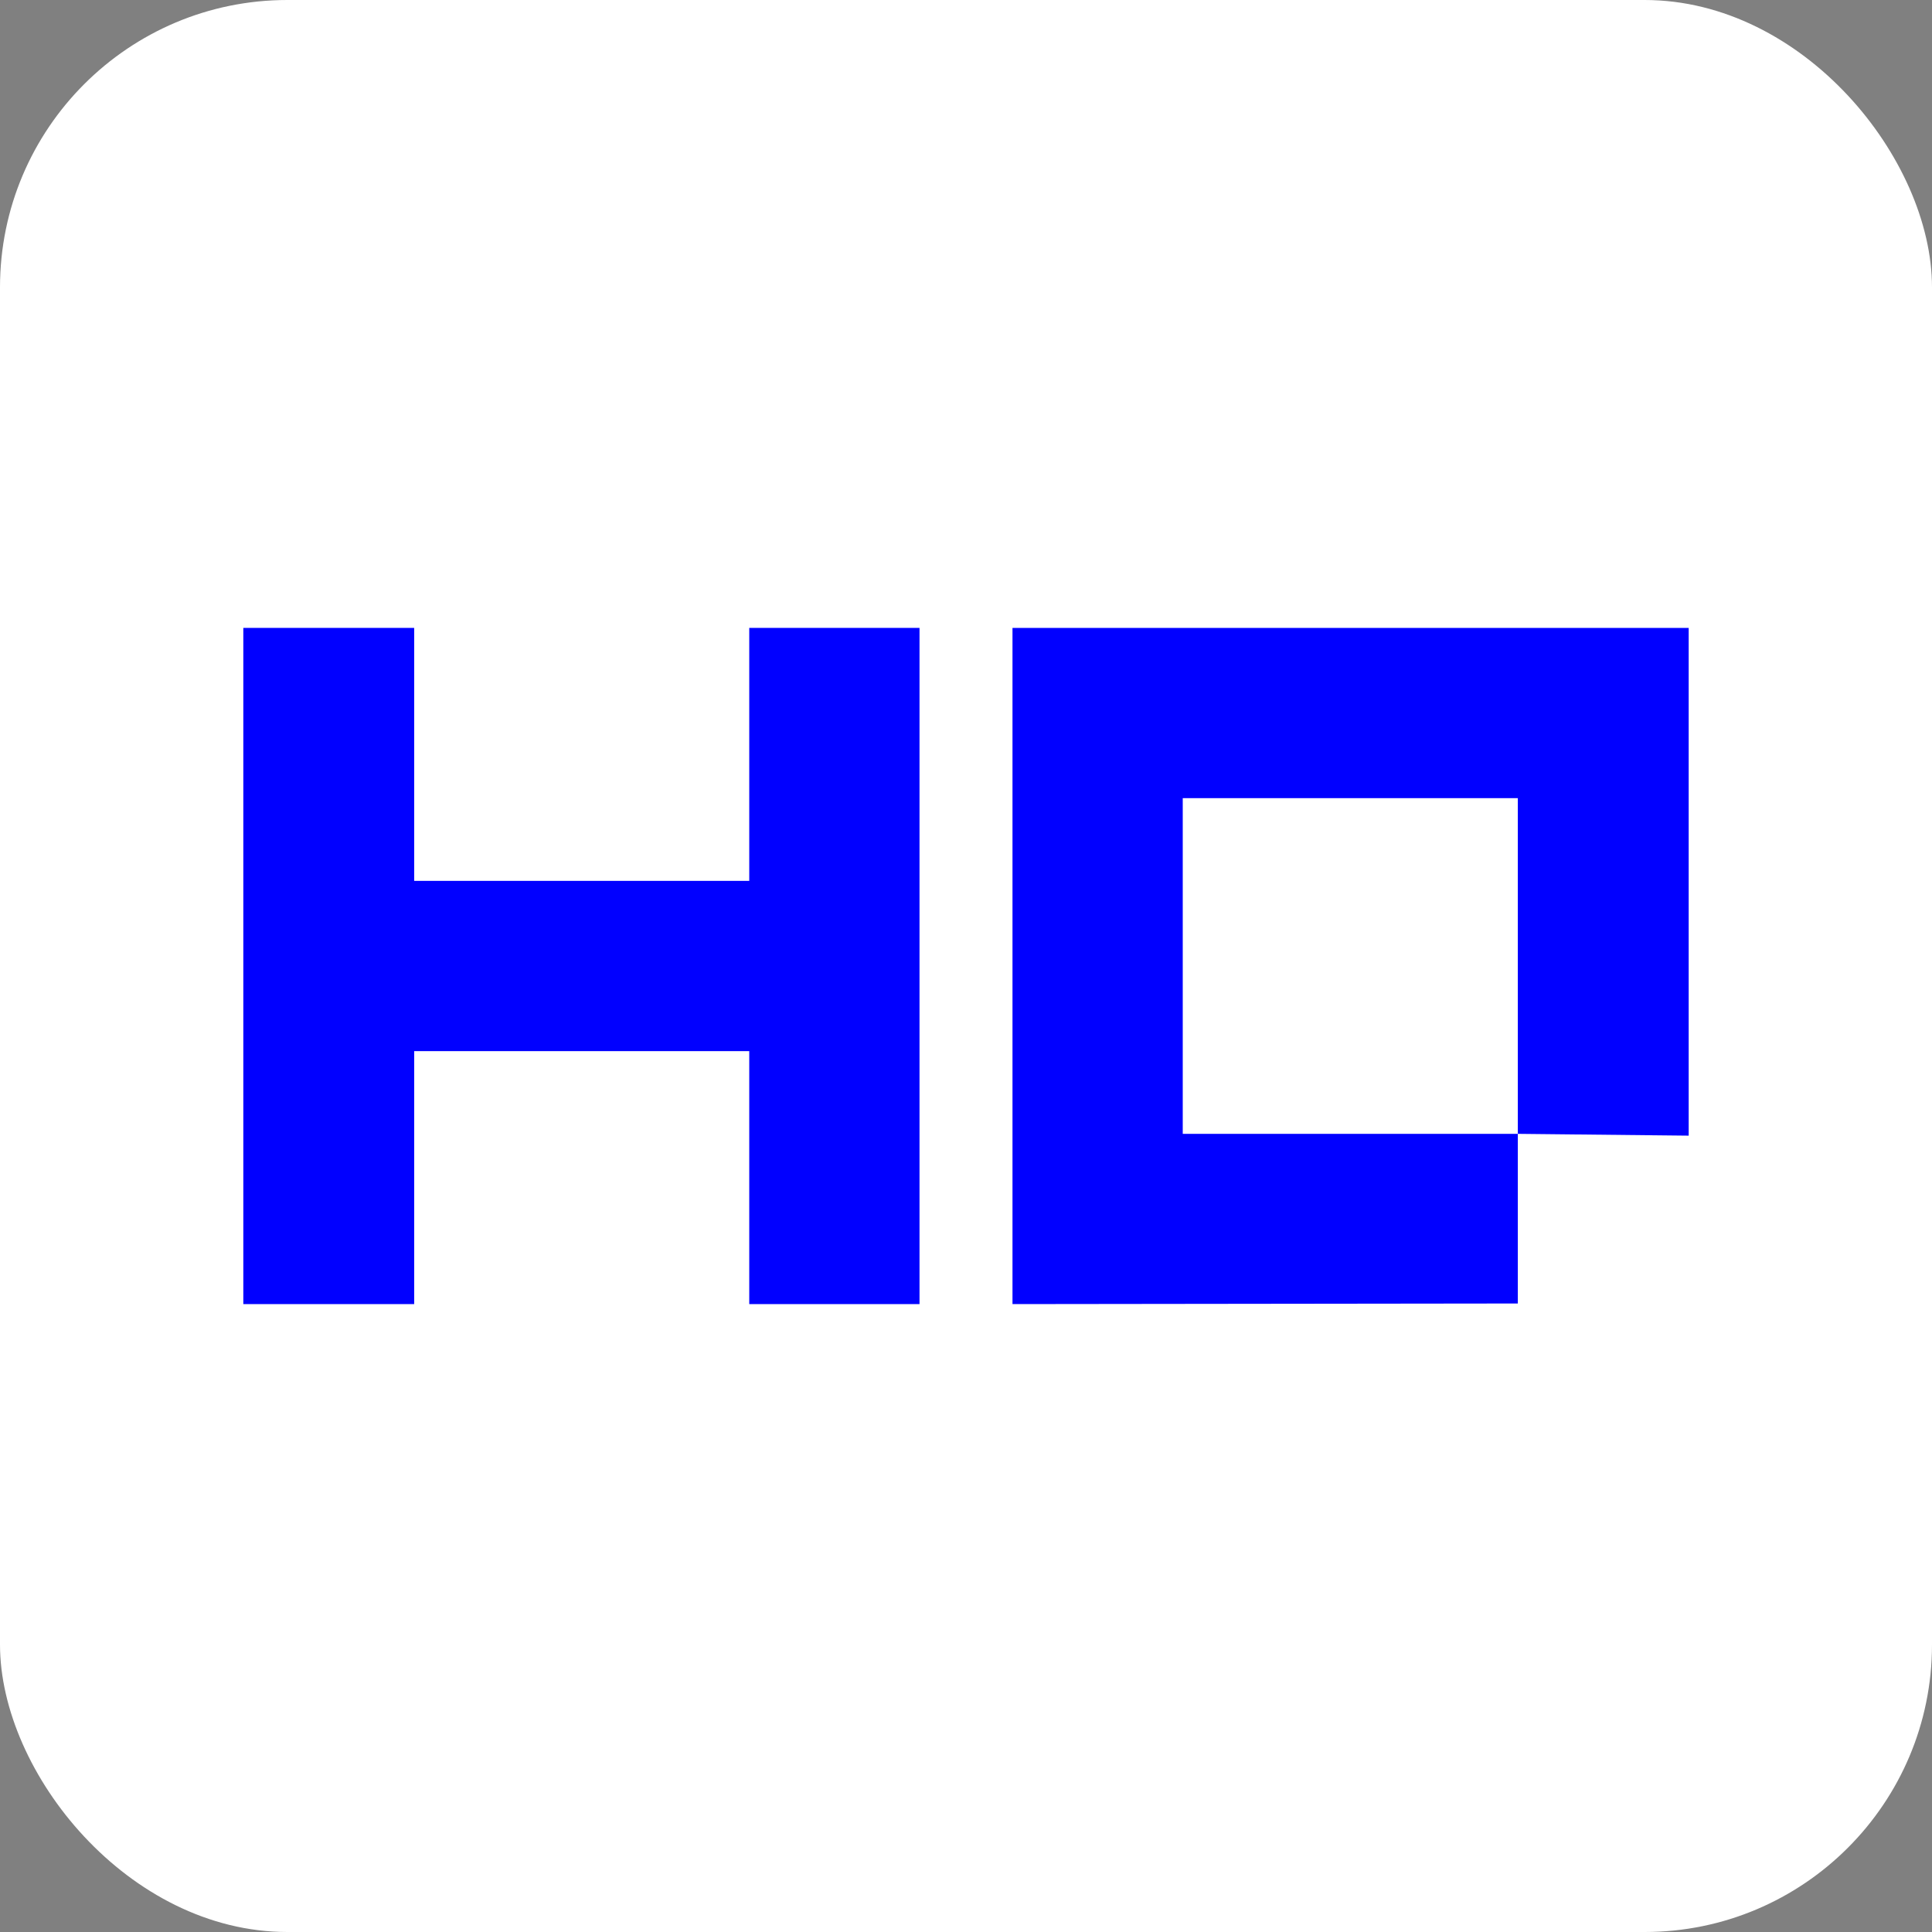
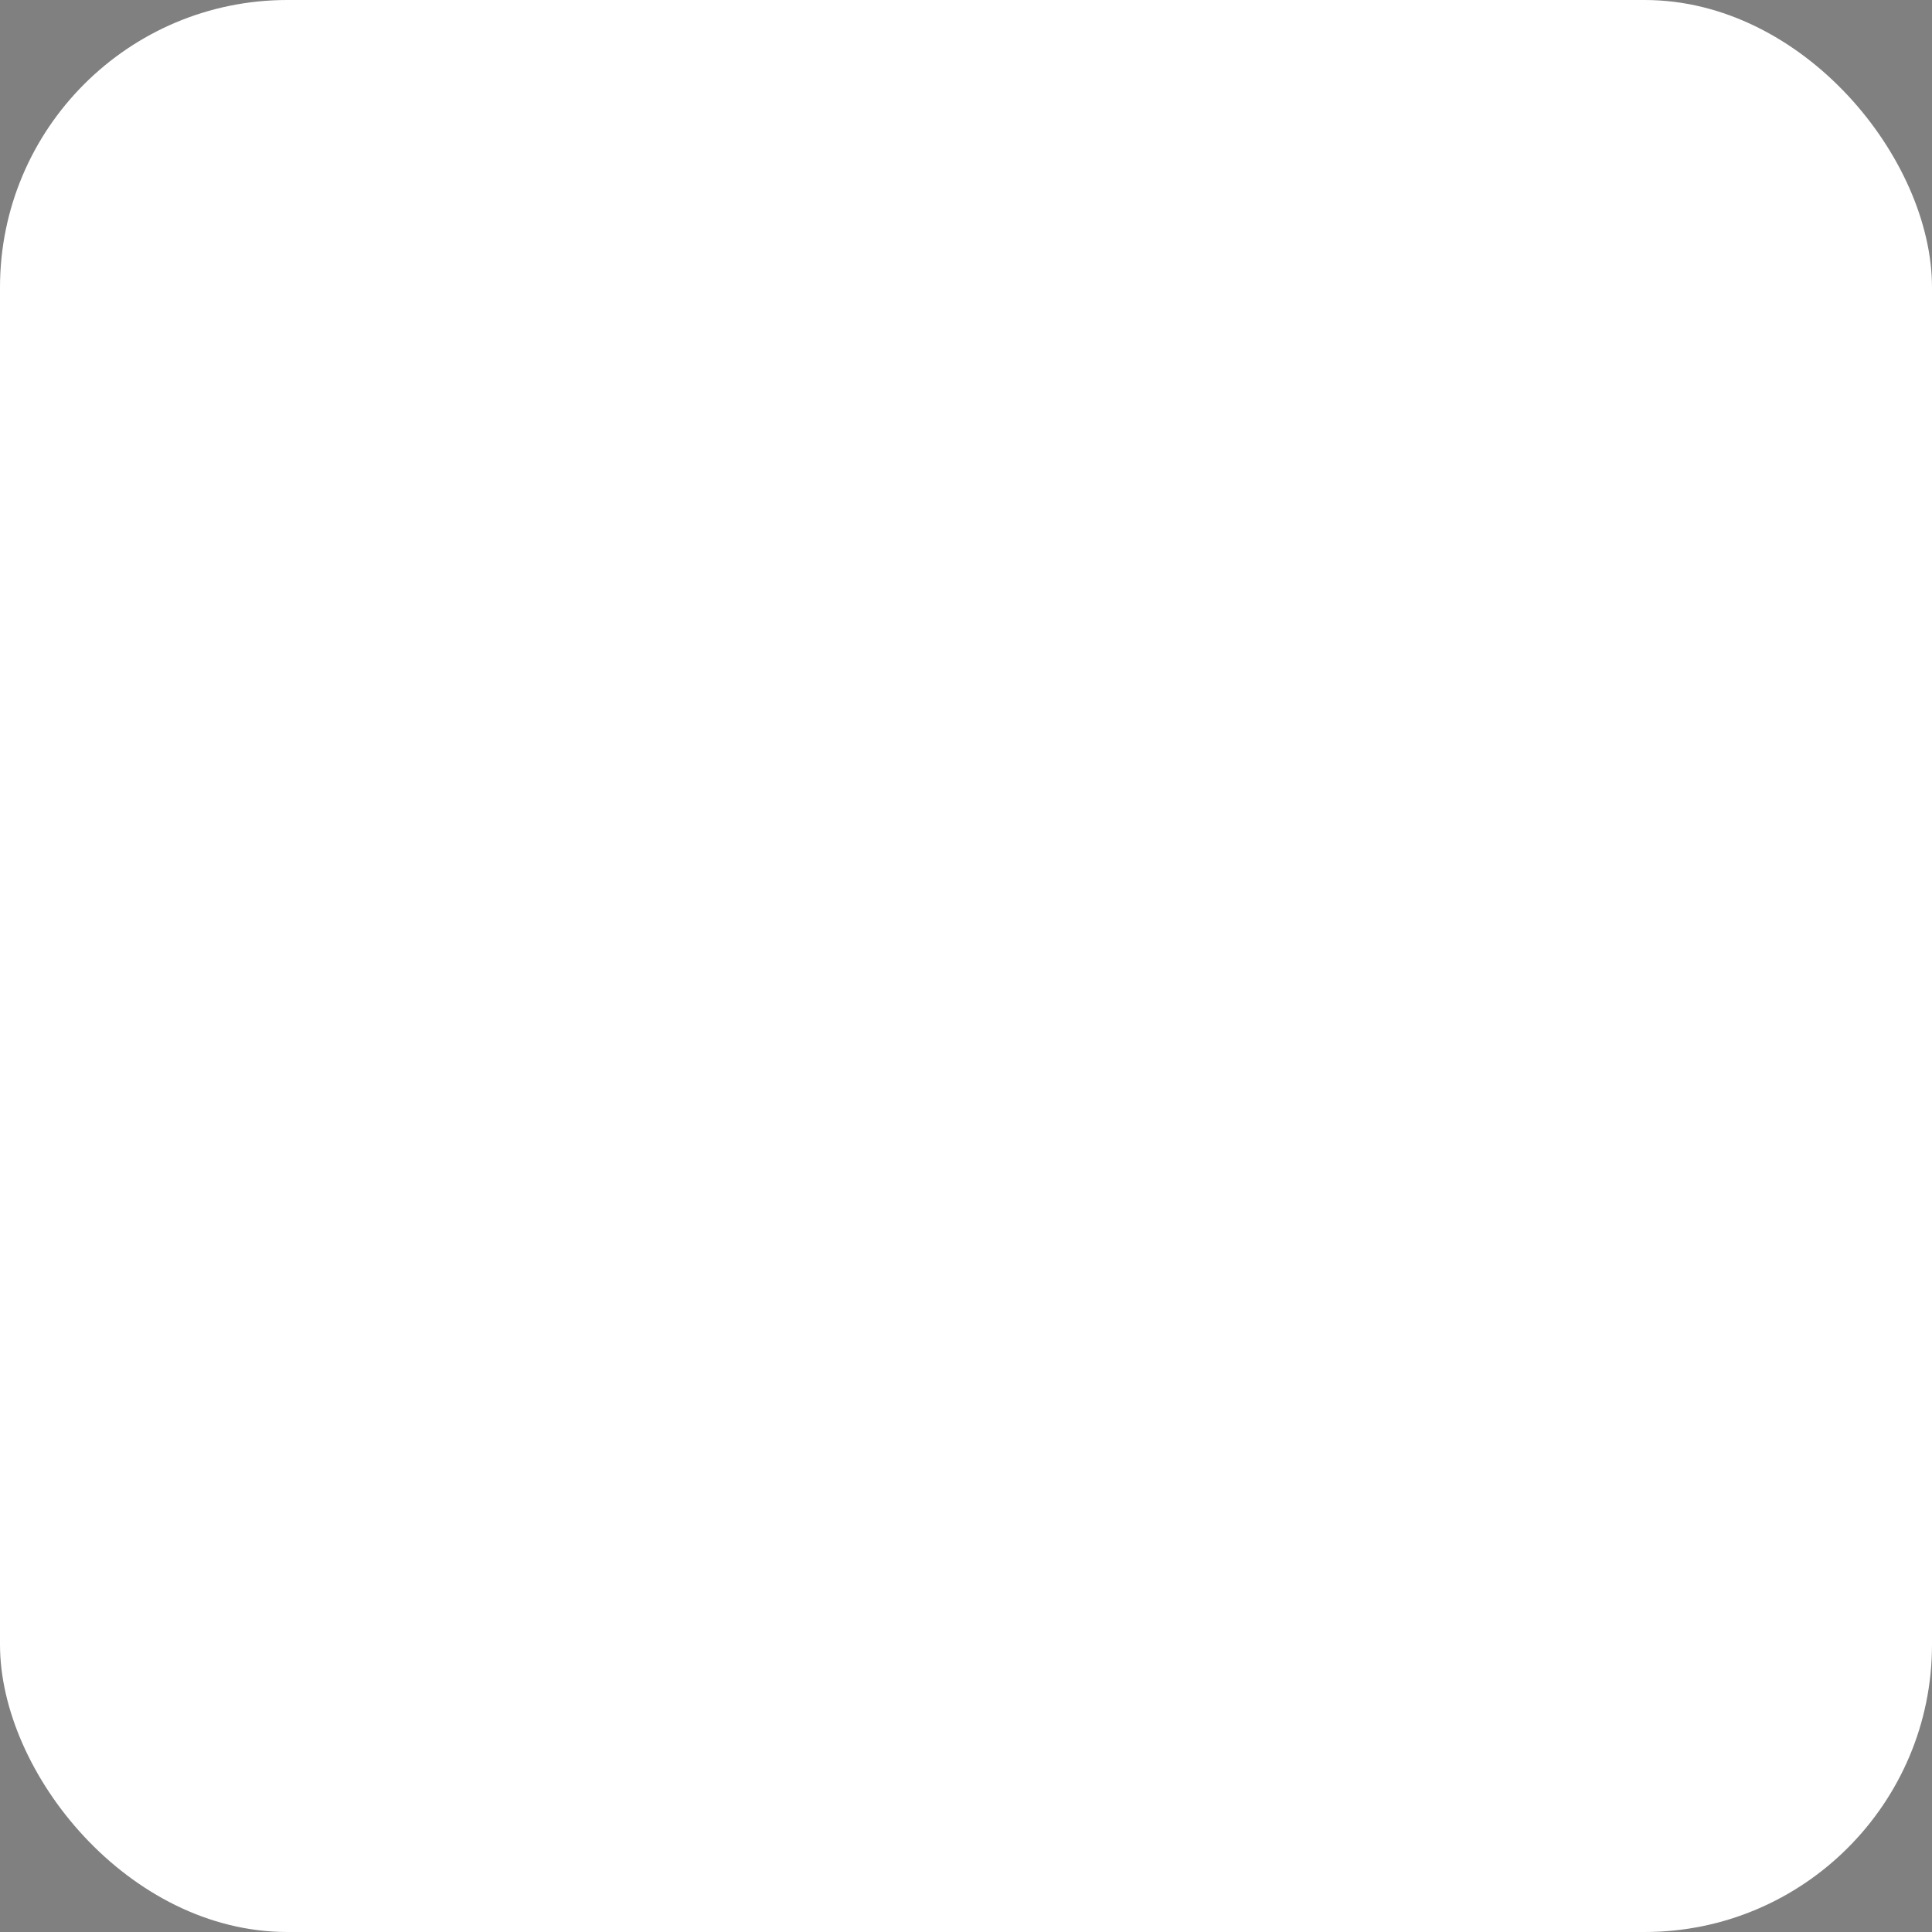
<svg xmlns="http://www.w3.org/2000/svg" id="Layer_1" data-name="Layer 1" viewBox="0 0 32 32">
  <rect x="0" y="0" width="32" height="32" fill="#808080" stroke="none" />
  <defs>
    <style>      .cls-1 {        fill: #fff;      }      .cls-2 {        fill: #0100ff;      }    </style>
  </defs>
  <rect class="cls-1" width="32" height="32" rx="4.76" ry="4.76" />
  <g>
-     <polygon class="cls-2" points="16.77 10.4 16.77 21.6 25.14 21.59 25.14 18.78 19.59 18.78 19.59 13.22 25.14 13.22 25.14 18.78 27.97 18.81 27.97 10.4 16.77 10.4" />
-     <polygon class="cls-2" points="12.41 14.59 6.86 14.59 6.86 10.4 4.03 10.4 4.03 21.6 6.86 21.6 6.86 17.41 12.41 17.41 12.41 21.6 15.23 21.6 15.23 10.4 12.41 10.4 12.41 14.59" />
-   </g>
+     </g>
</svg>